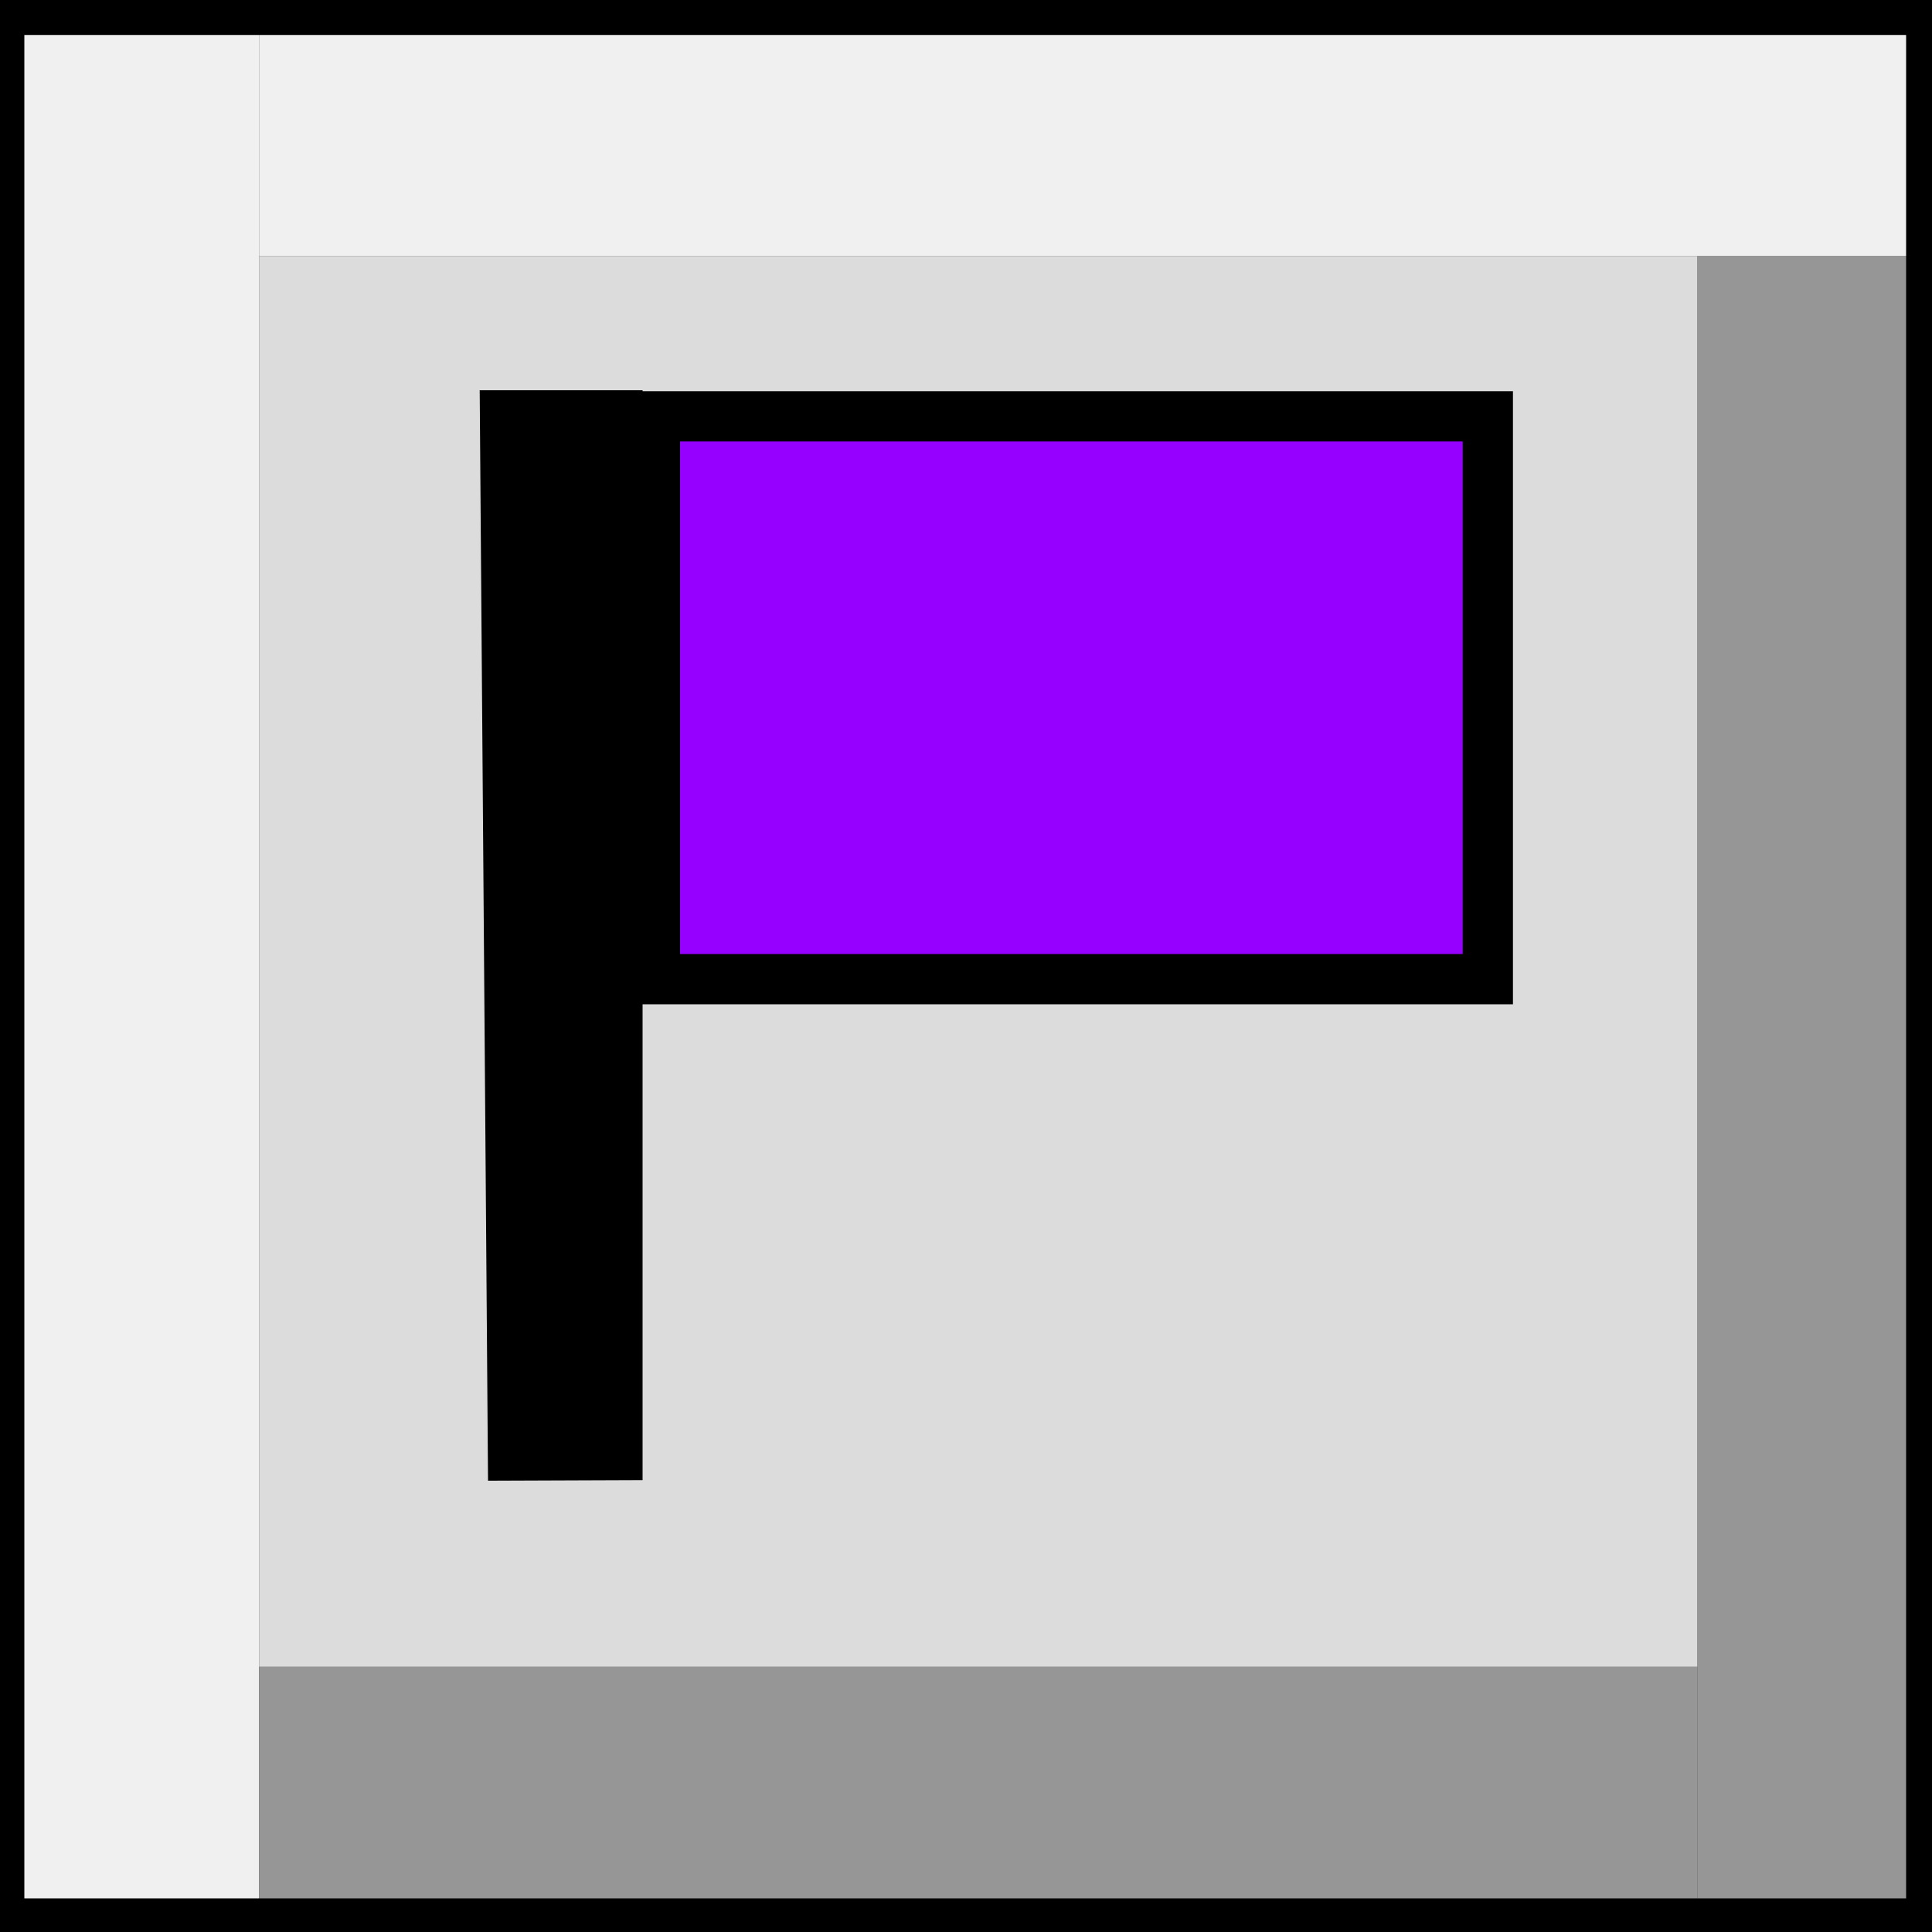
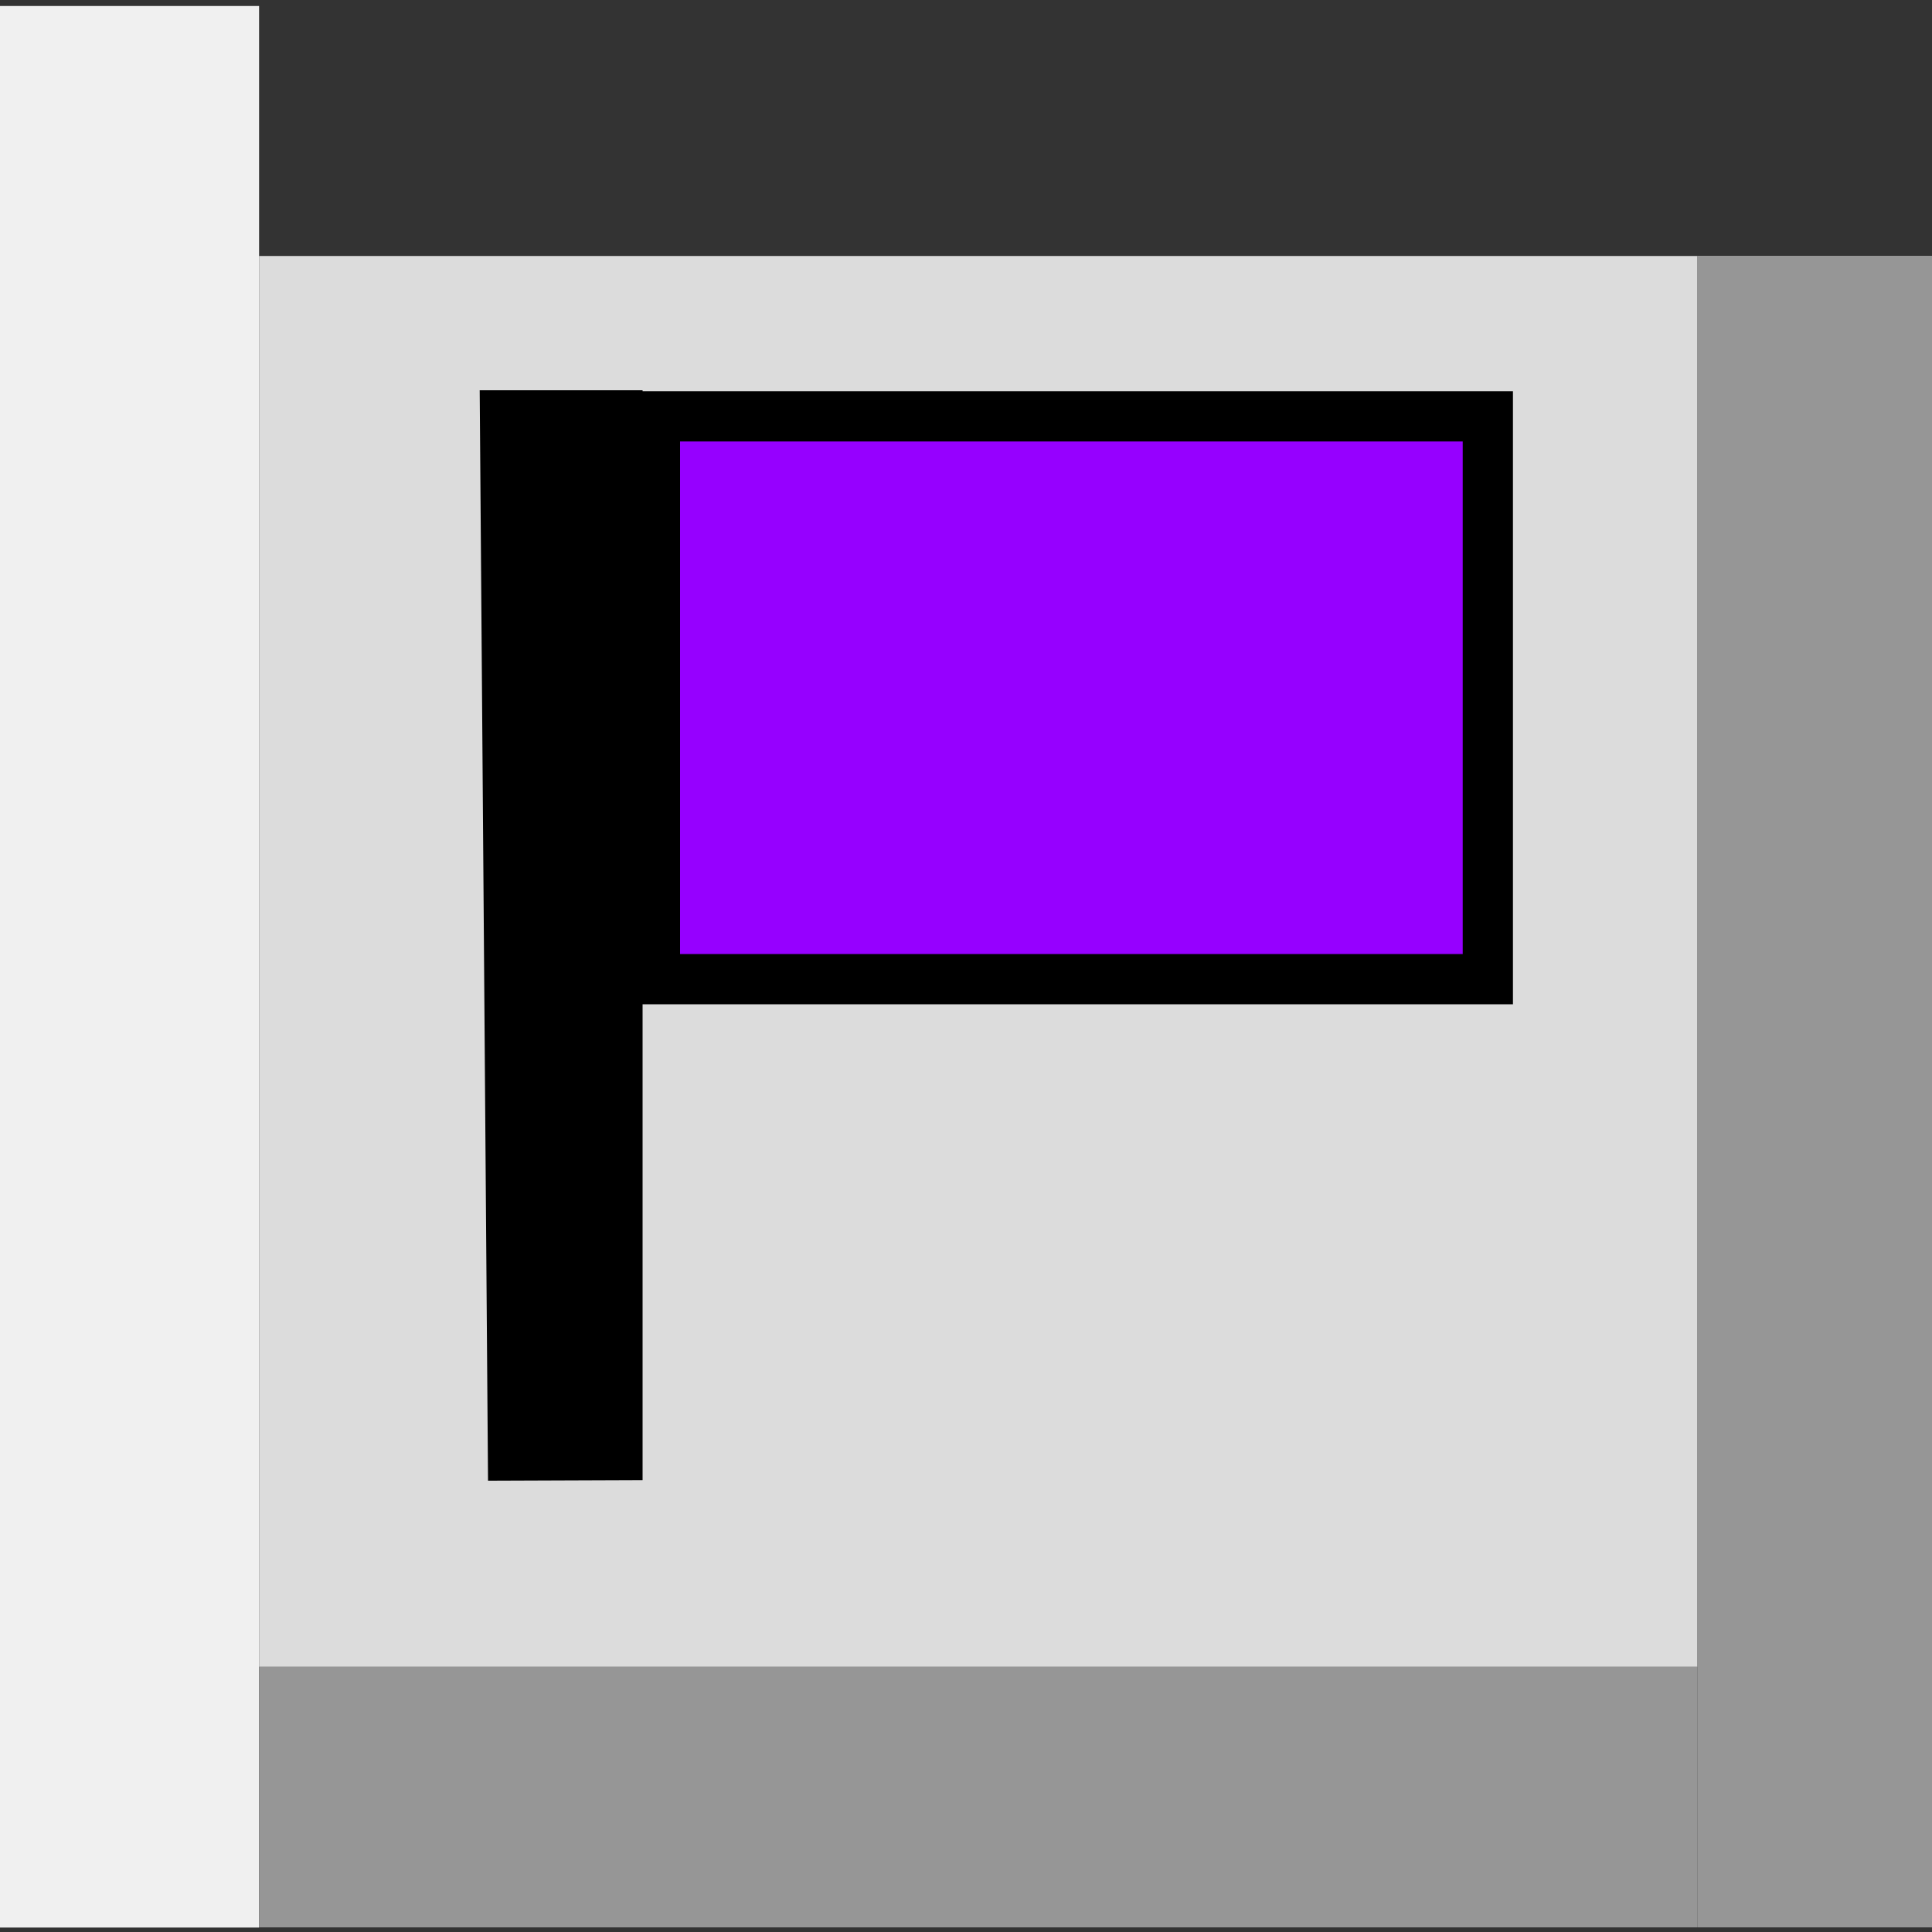
<svg xmlns="http://www.w3.org/2000/svg" xmlns:ns1="http://www.inkscape.org/namespaces/inkscape" xmlns:ns2="http://sodipodi.sourceforge.net/DTD/sodipodi-0.dtd" xmlns:ns3="http://www.openswatchbook.org/uri/2009/osb" xmlns:xlink="http://www.w3.org/1999/xlink" width="10mm" height="10mm" viewBox="0 0 10 10" version="1.1" id="svg8" ns1:version="0.92.4 5da689c313, 2019-01-14" ns2:docname="box_flagged_purple.svg">
  <rect x="0" y="0" width="10" height="10" fill="#333333" stroke="none" />
  <defs id="defs2">
    <linearGradient id="linearGradient4522" ns3:paint="solid">
      <stop style="stop-color:#000000;stop-opacity:0;" offset="0" id="stop4520" />
    </linearGradient>
    <linearGradient ns1:collect="always" xlink:href="#linearGradient4522" id="linearGradient4524" x1="-0.024" y1="292.004" x2="10.016" y2="292.004" gradientUnits="userSpaceOnUse" />
  </defs>
  <ns2:namedview id="base" pagecolor="#ffffff" bordercolor="#666666" borderopacity="1.0" ns1:pageopacity="0.0" ns1:pageshadow="2" ns1:zoom="11.2" ns1:cx="16.588429" ns1:cy="13.975428" ns1:document-units="mm" ns1:current-layer="layer1" showgrid="false" ns1:window-width="1245" ns1:window-height="1058" ns1:window-x="673" ns1:window-y="20" ns1:window-maximized="0" />
  <g ns1:label="Layer 1" ns1:groupmode="layer" id="layer1" transform="translate(0,-287)">
    <rect style="opacity:1;fill:#f0f0f0;fill-opacity:1;stroke:none;stroke-width:0.369;stroke-opacity:1" id="rect4526" width="1.365" height="9.946" x="-0.024" y="287.031" />
-     <rect style="opacity:1;fill:#f0f0f0;fill-opacity:1;stroke:none;stroke-width:0.336;stroke-opacity:1" id="rect4526-3" width="1.294" height="8.675" x="287.031" y="-10.016" transform="rotate(90)" />
    <rect style="opacity:1;fill:#969696;fill-opacity:1;stroke:none;stroke-width:0.317;stroke-opacity:1" id="rect4526-6" width="1.349" height="7.444" x="295.627" y="-8.785" transform="rotate(90)" />
    <rect style="opacity:1;fill:#969696;fill-opacity:1;stroke:none;stroke-width:0.327;stroke-opacity:1" id="rect4526-3-7" width="1.231" height="8.652" x="-10.016" y="-296.976" transform="scale(-1)" />
    <rect style="opacity:1;fill:#dcdcdc;fill-opacity:1;stroke:none;stroke-width:0.738;stroke-opacity:1" id="rect4526-3-5" width="7.302" height="7.444" x="288.325" y="-8.785" transform="rotate(90)" />
-     <rect id="rect3713" width="10.04" height="9.945" x="-0.024" y="287.031" style="opacity:1;fill:url(#linearGradient4524);fill-opacity:1;stroke:#000000;stroke-width:0.3;stroke-opacity:1;stroke-miterlimit:4;stroke-dasharray:none" />
    <path style="fill:none;stroke:#000000;stroke-width:0.8;stroke-linecap:butt;stroke-linejoin:miter;stroke-opacity:1;stroke-miterlimit:4;stroke-dasharray:none" d="m 2.926,294.661 c 0,-5.241 0,-5.241 0,-5.241 h -0.04 z" id="path7970" ns1:connector-curvature="0" />
    <path style="fill:#9600ff;fill-opacity:1;stroke:#000000;stroke-width:0.26px;stroke-linecap:butt;stroke-linejoin:miter;stroke-opacity:1" d="m 3.39,289.155 c 4.311,0 4.311,0 4.311,0 v 2.913 h -4.311 z" id="path7974" ns1:connector-curvature="0" />
  </g>
</svg>